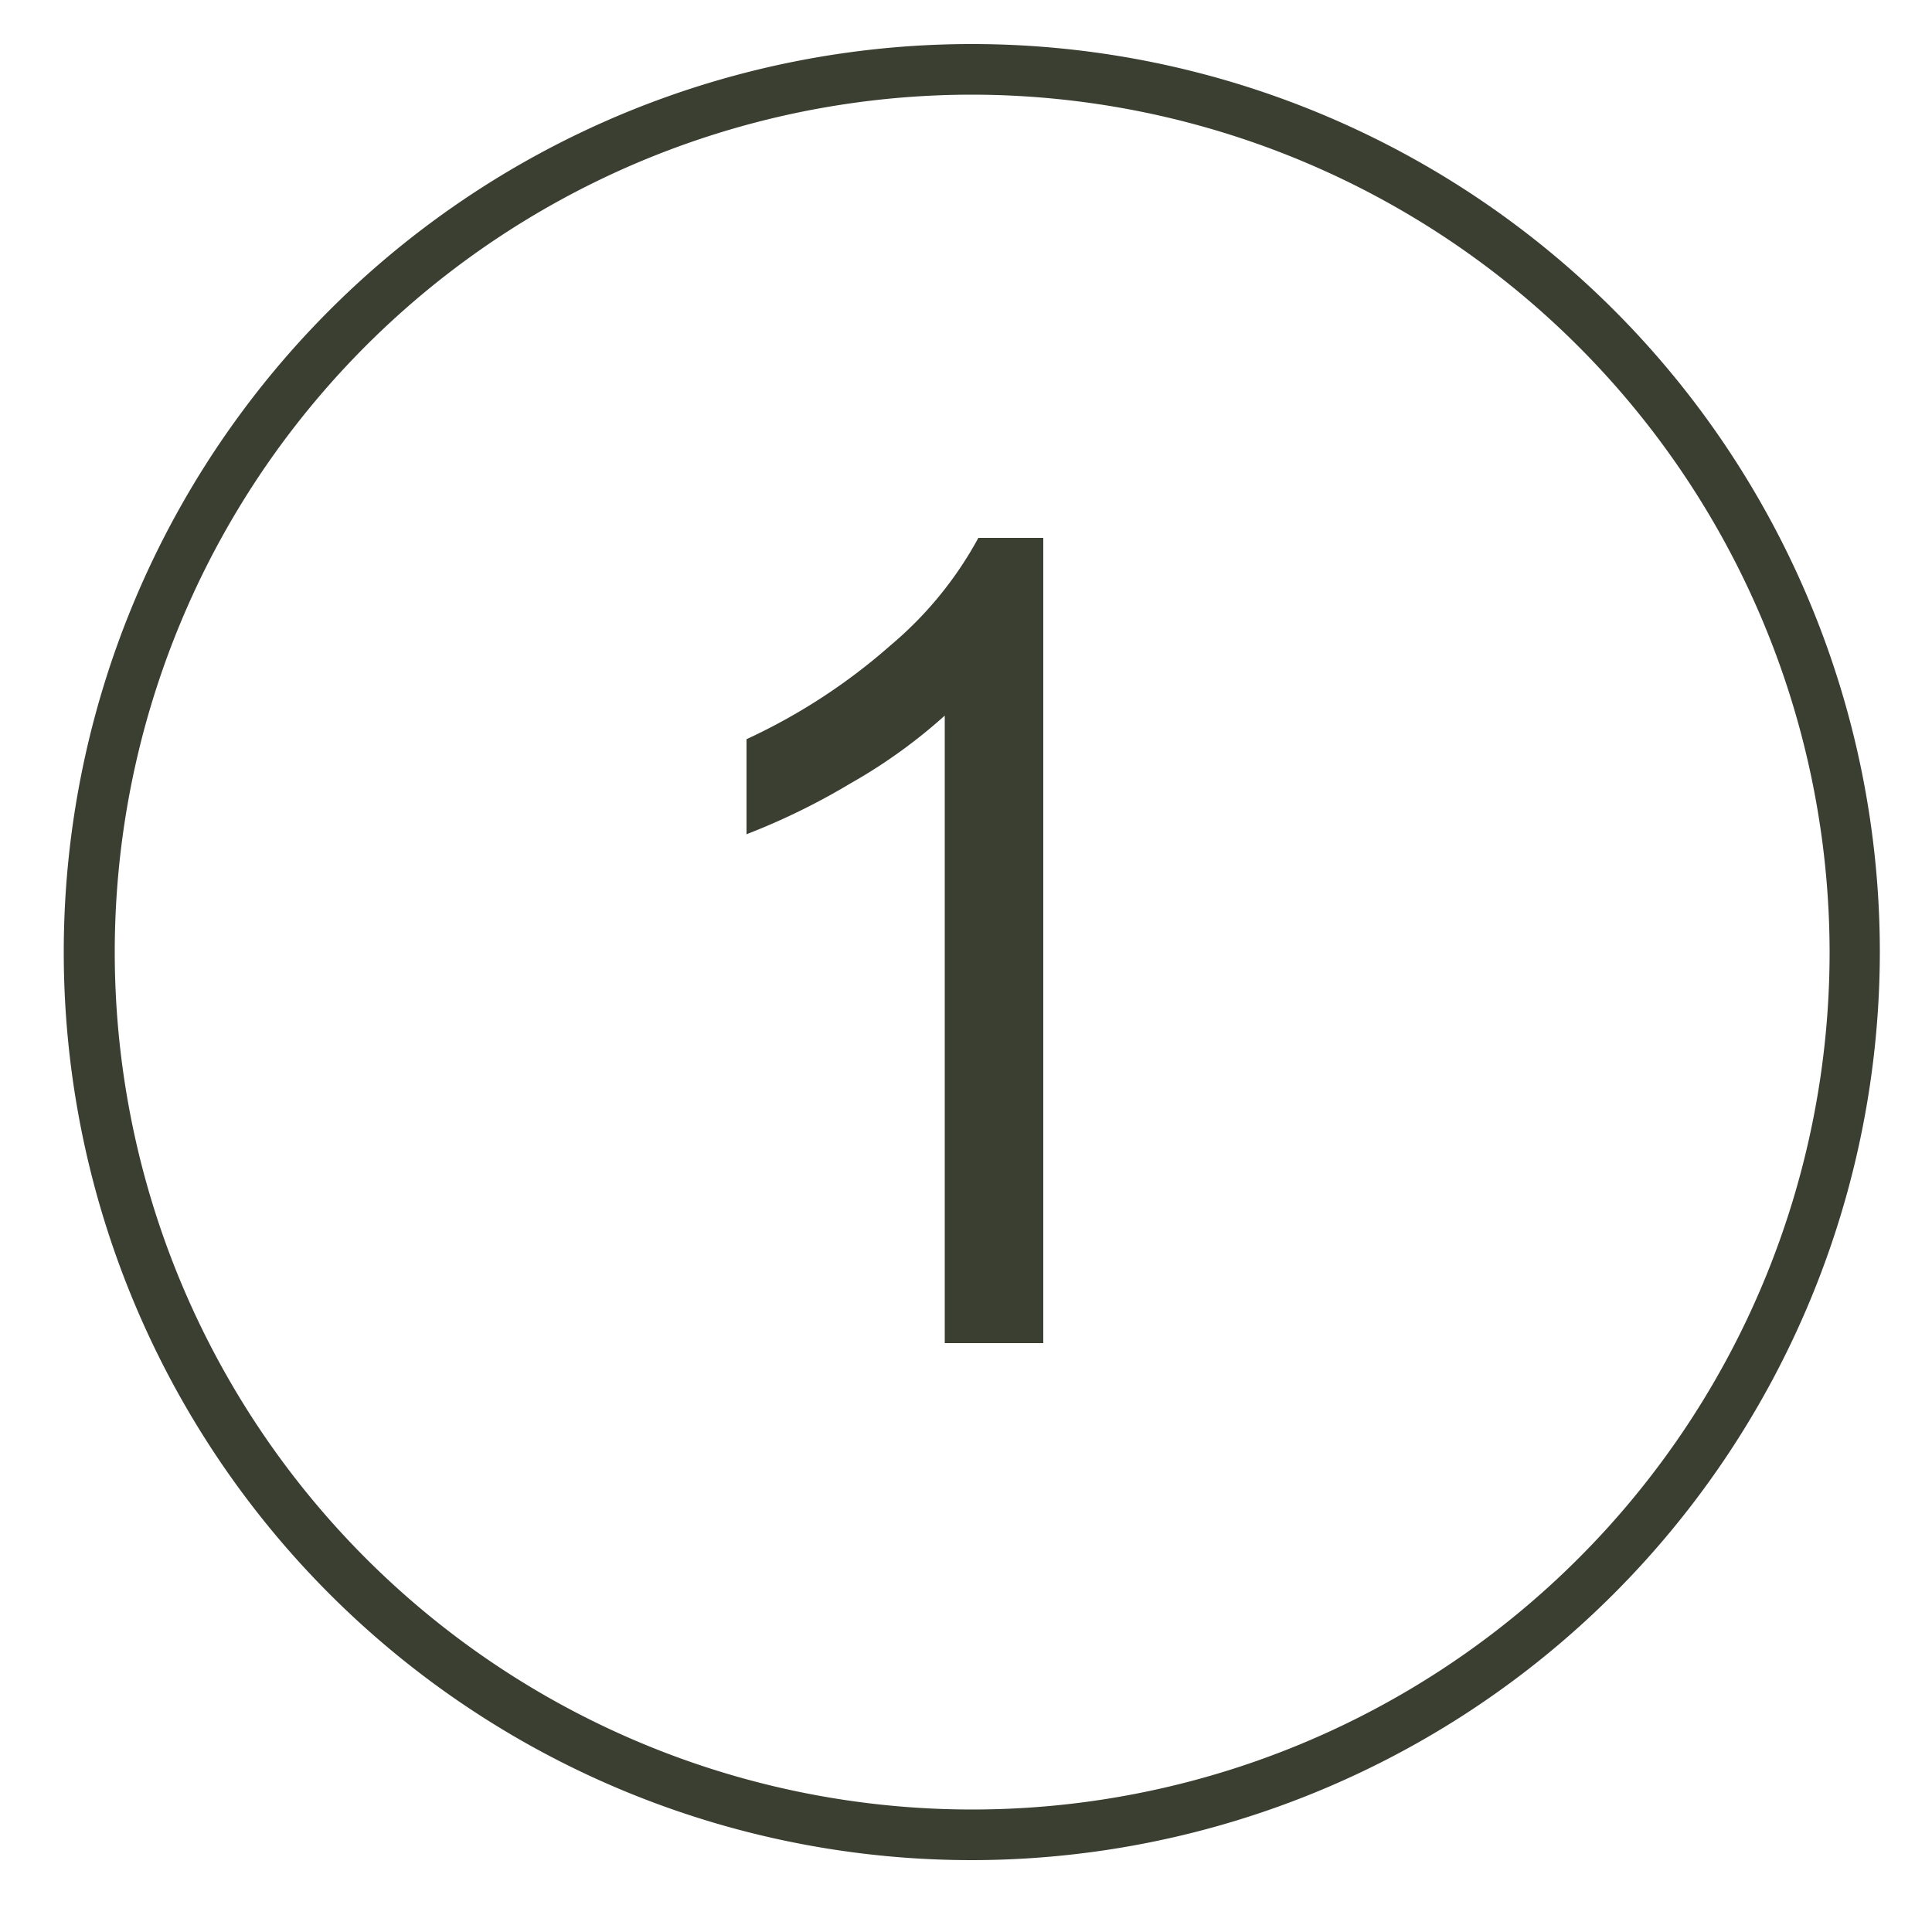
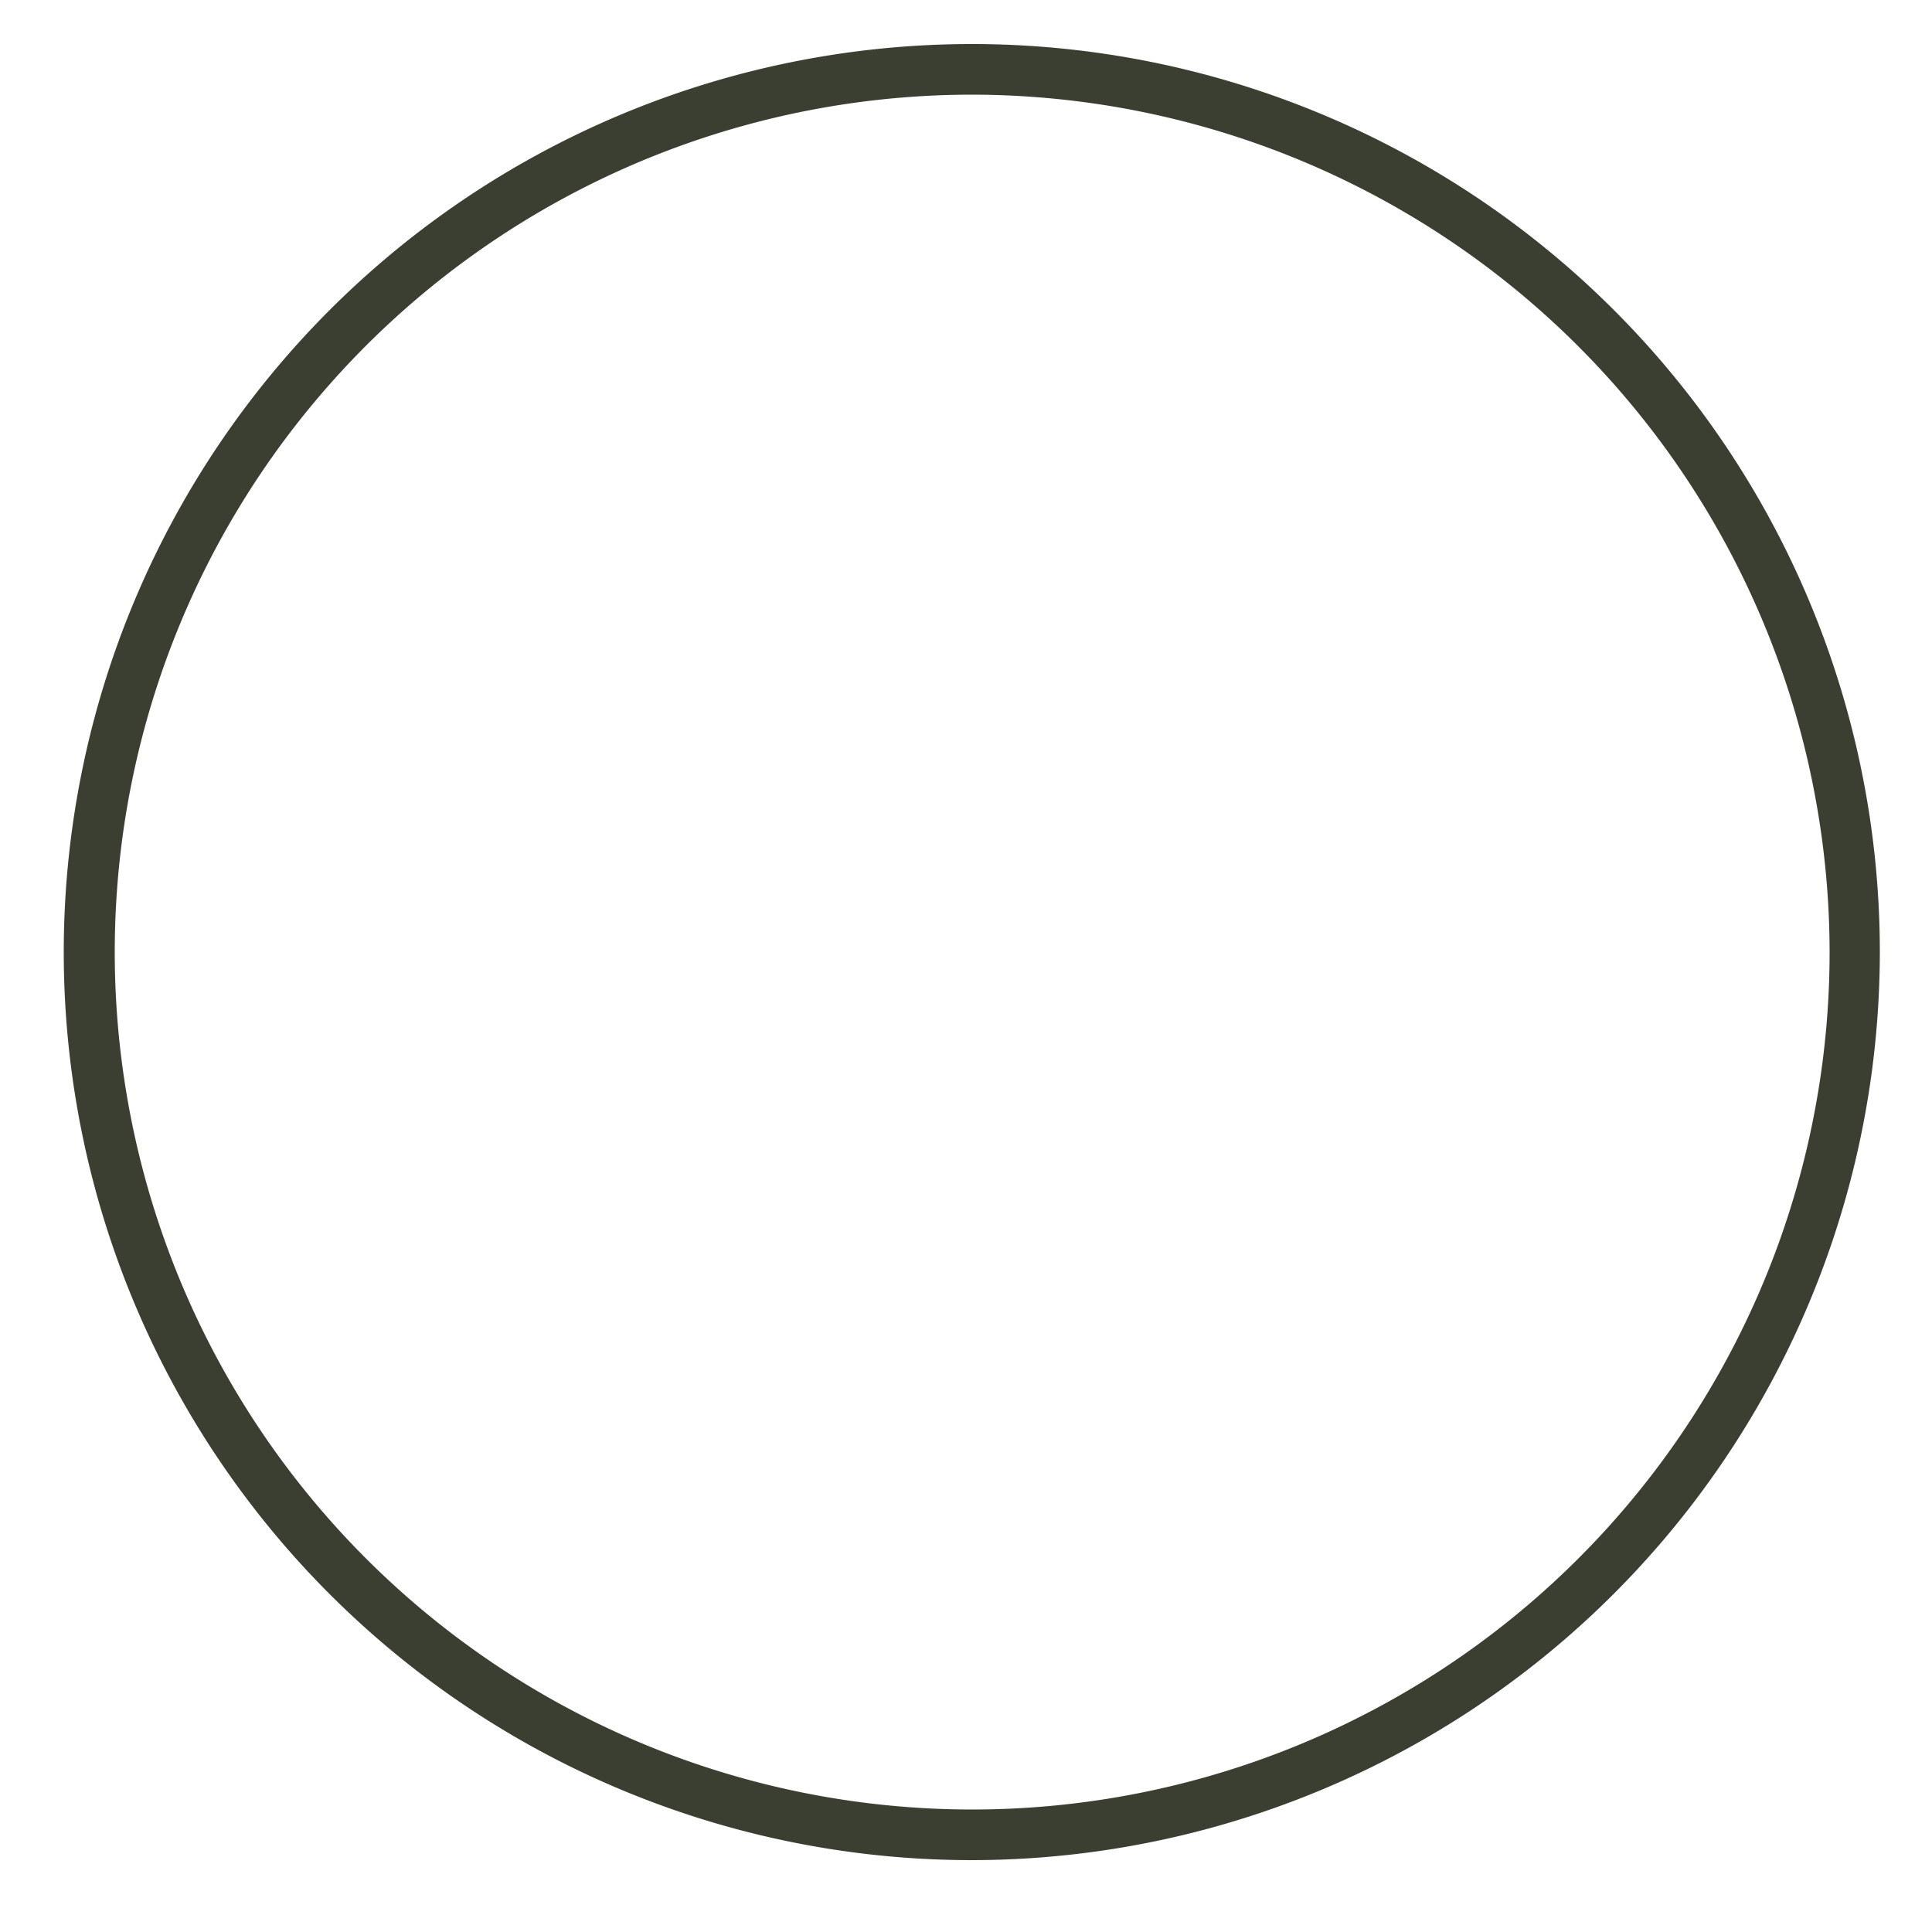
<svg xmlns="http://www.w3.org/2000/svg" id="Layer_1" data-name="Layer 1" viewBox="0 0 50 50">
  <defs>
    <style>.cls-1{fill:#3b3f31;}</style>
  </defs>
  <path class="cls-1" d="M25.15,48.14a23.5,23.5,0,1,1,23.5-23.5A23.52,23.52,0,0,1,25.15,48.14Zm0-45.69a22.19,22.19,0,1,0,22.2,22.19A22.22,22.22,0,0,0,25.15,2.45Z" />
-   <path class="cls-1" d="M27,34.76H24.45V18.52A13.81,13.81,0,0,1,22,20.28a17.54,17.54,0,0,1-2.68,1.31V19.13a15.39,15.39,0,0,0,3.74-2.44,9.63,9.63,0,0,0,2.26-2.77H27Z" />
</svg>